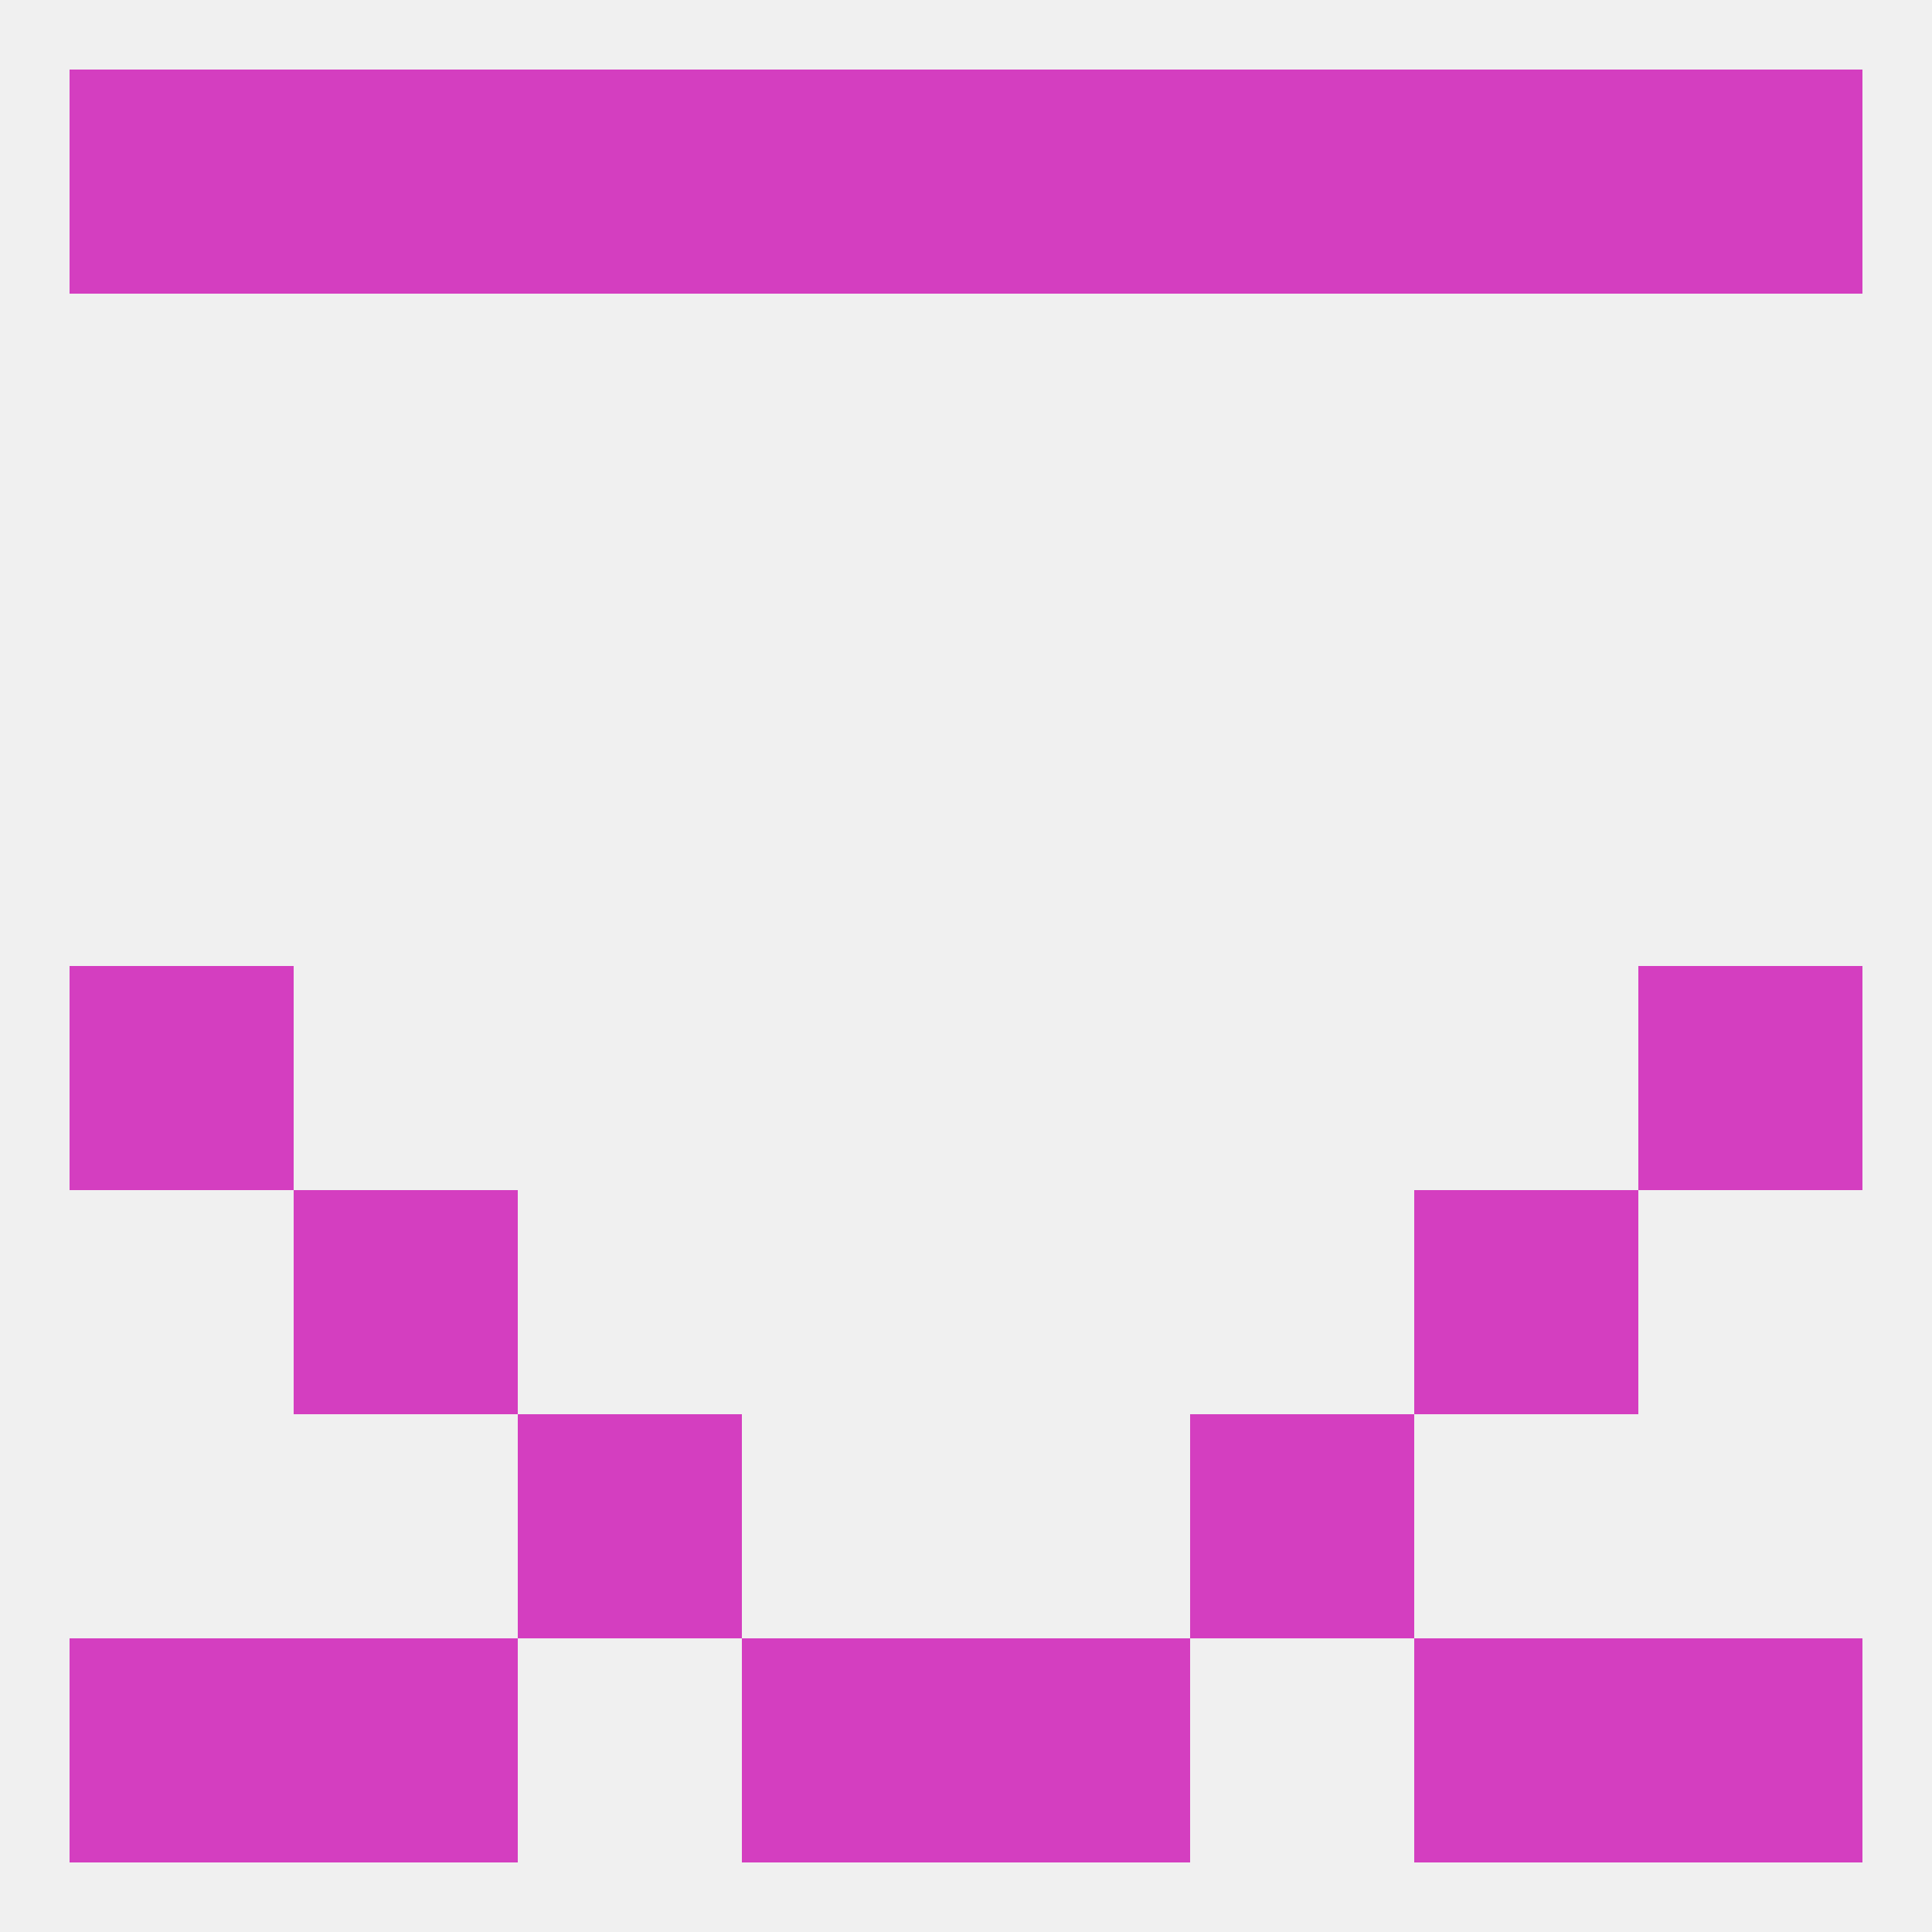
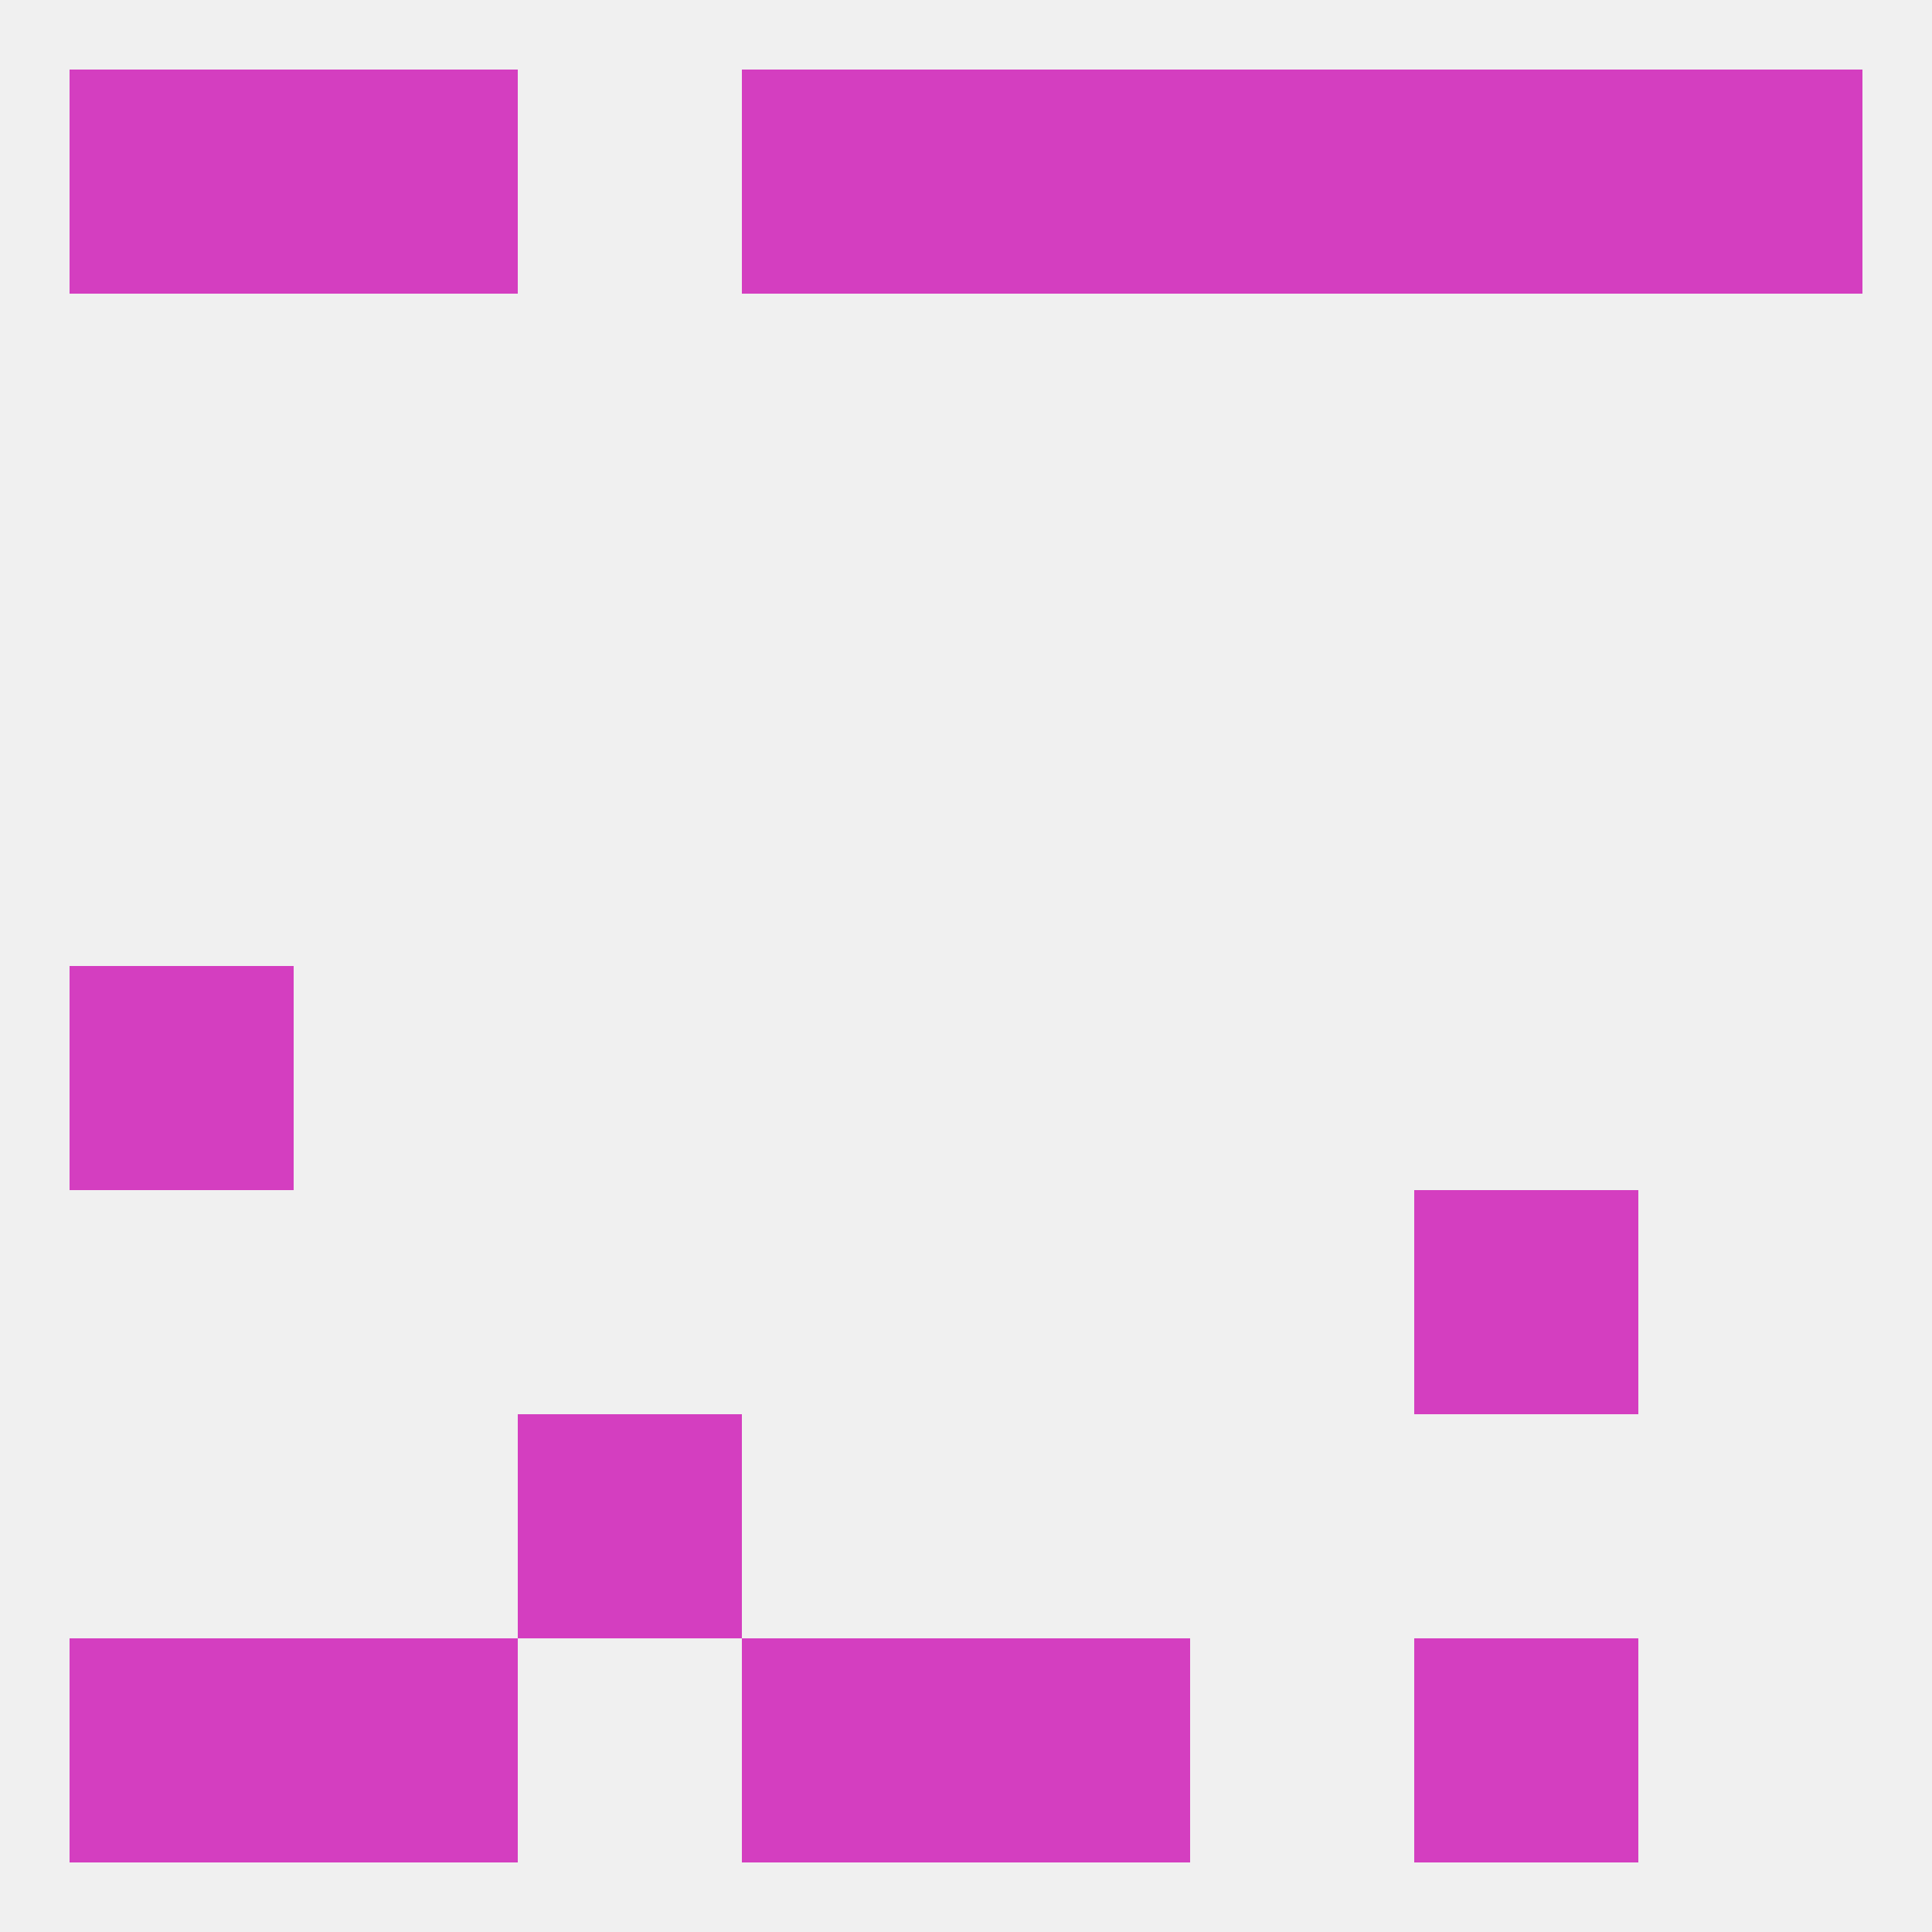
<svg xmlns="http://www.w3.org/2000/svg" version="1.1" baseprofile="full" width="250" height="250" viewBox="0 0 250 250">
  <rect width="100%" height="100%" fill="rgba(240,240,240,255)" />
-   <rect x="212" y="125" width="29" height="29" fill="rgba(212,62,192,255)" />
  <rect x="9" y="125" width="29" height="29" fill="rgba(212,62,192,255)" />
-   <rect x="38" y="154" width="29" height="29" fill="rgba(212,62,192,255)" />
  <rect x="183" y="154" width="29" height="29" fill="rgba(212,62,192,255)" />
  <rect x="67" y="183" width="29" height="29" fill="rgba(212,62,192,255)" />
-   <rect x="154" y="183" width="29" height="29" fill="rgba(212,62,192,255)" />
-   <rect x="212" y="212" width="29" height="29" fill="rgba(212,62,192,255)" />
  <rect x="96" y="212" width="29" height="29" fill="rgba(212,62,192,255)" />
  <rect x="125" y="212" width="29" height="29" fill="rgba(212,62,192,255)" />
  <rect x="38" y="212" width="29" height="29" fill="rgba(212,62,192,255)" />
  <rect x="183" y="212" width="29" height="29" fill="rgba(212,62,192,255)" />
  <rect x="9" y="212" width="29" height="29" fill="rgba(212,62,192,255)" />
-   <rect x="67" y="9" width="29" height="29" fill="rgba(212,62,192,255)" />
  <rect x="154" y="9" width="29" height="29" fill="rgba(212,62,192,255)" />
  <rect x="183" y="9" width="29" height="29" fill="rgba(212,62,192,255)" />
  <rect x="212" y="9" width="29" height="29" fill="rgba(212,62,192,255)" />
  <rect x="38" y="9" width="29" height="29" fill="rgba(212,62,192,255)" />
  <rect x="96" y="9" width="29" height="29" fill="rgba(212,62,192,255)" />
  <rect x="125" y="9" width="29" height="29" fill="rgba(212,62,192,255)" />
  <rect x="9" y="9" width="29" height="29" fill="rgba(212,62,192,255)" />
</svg>